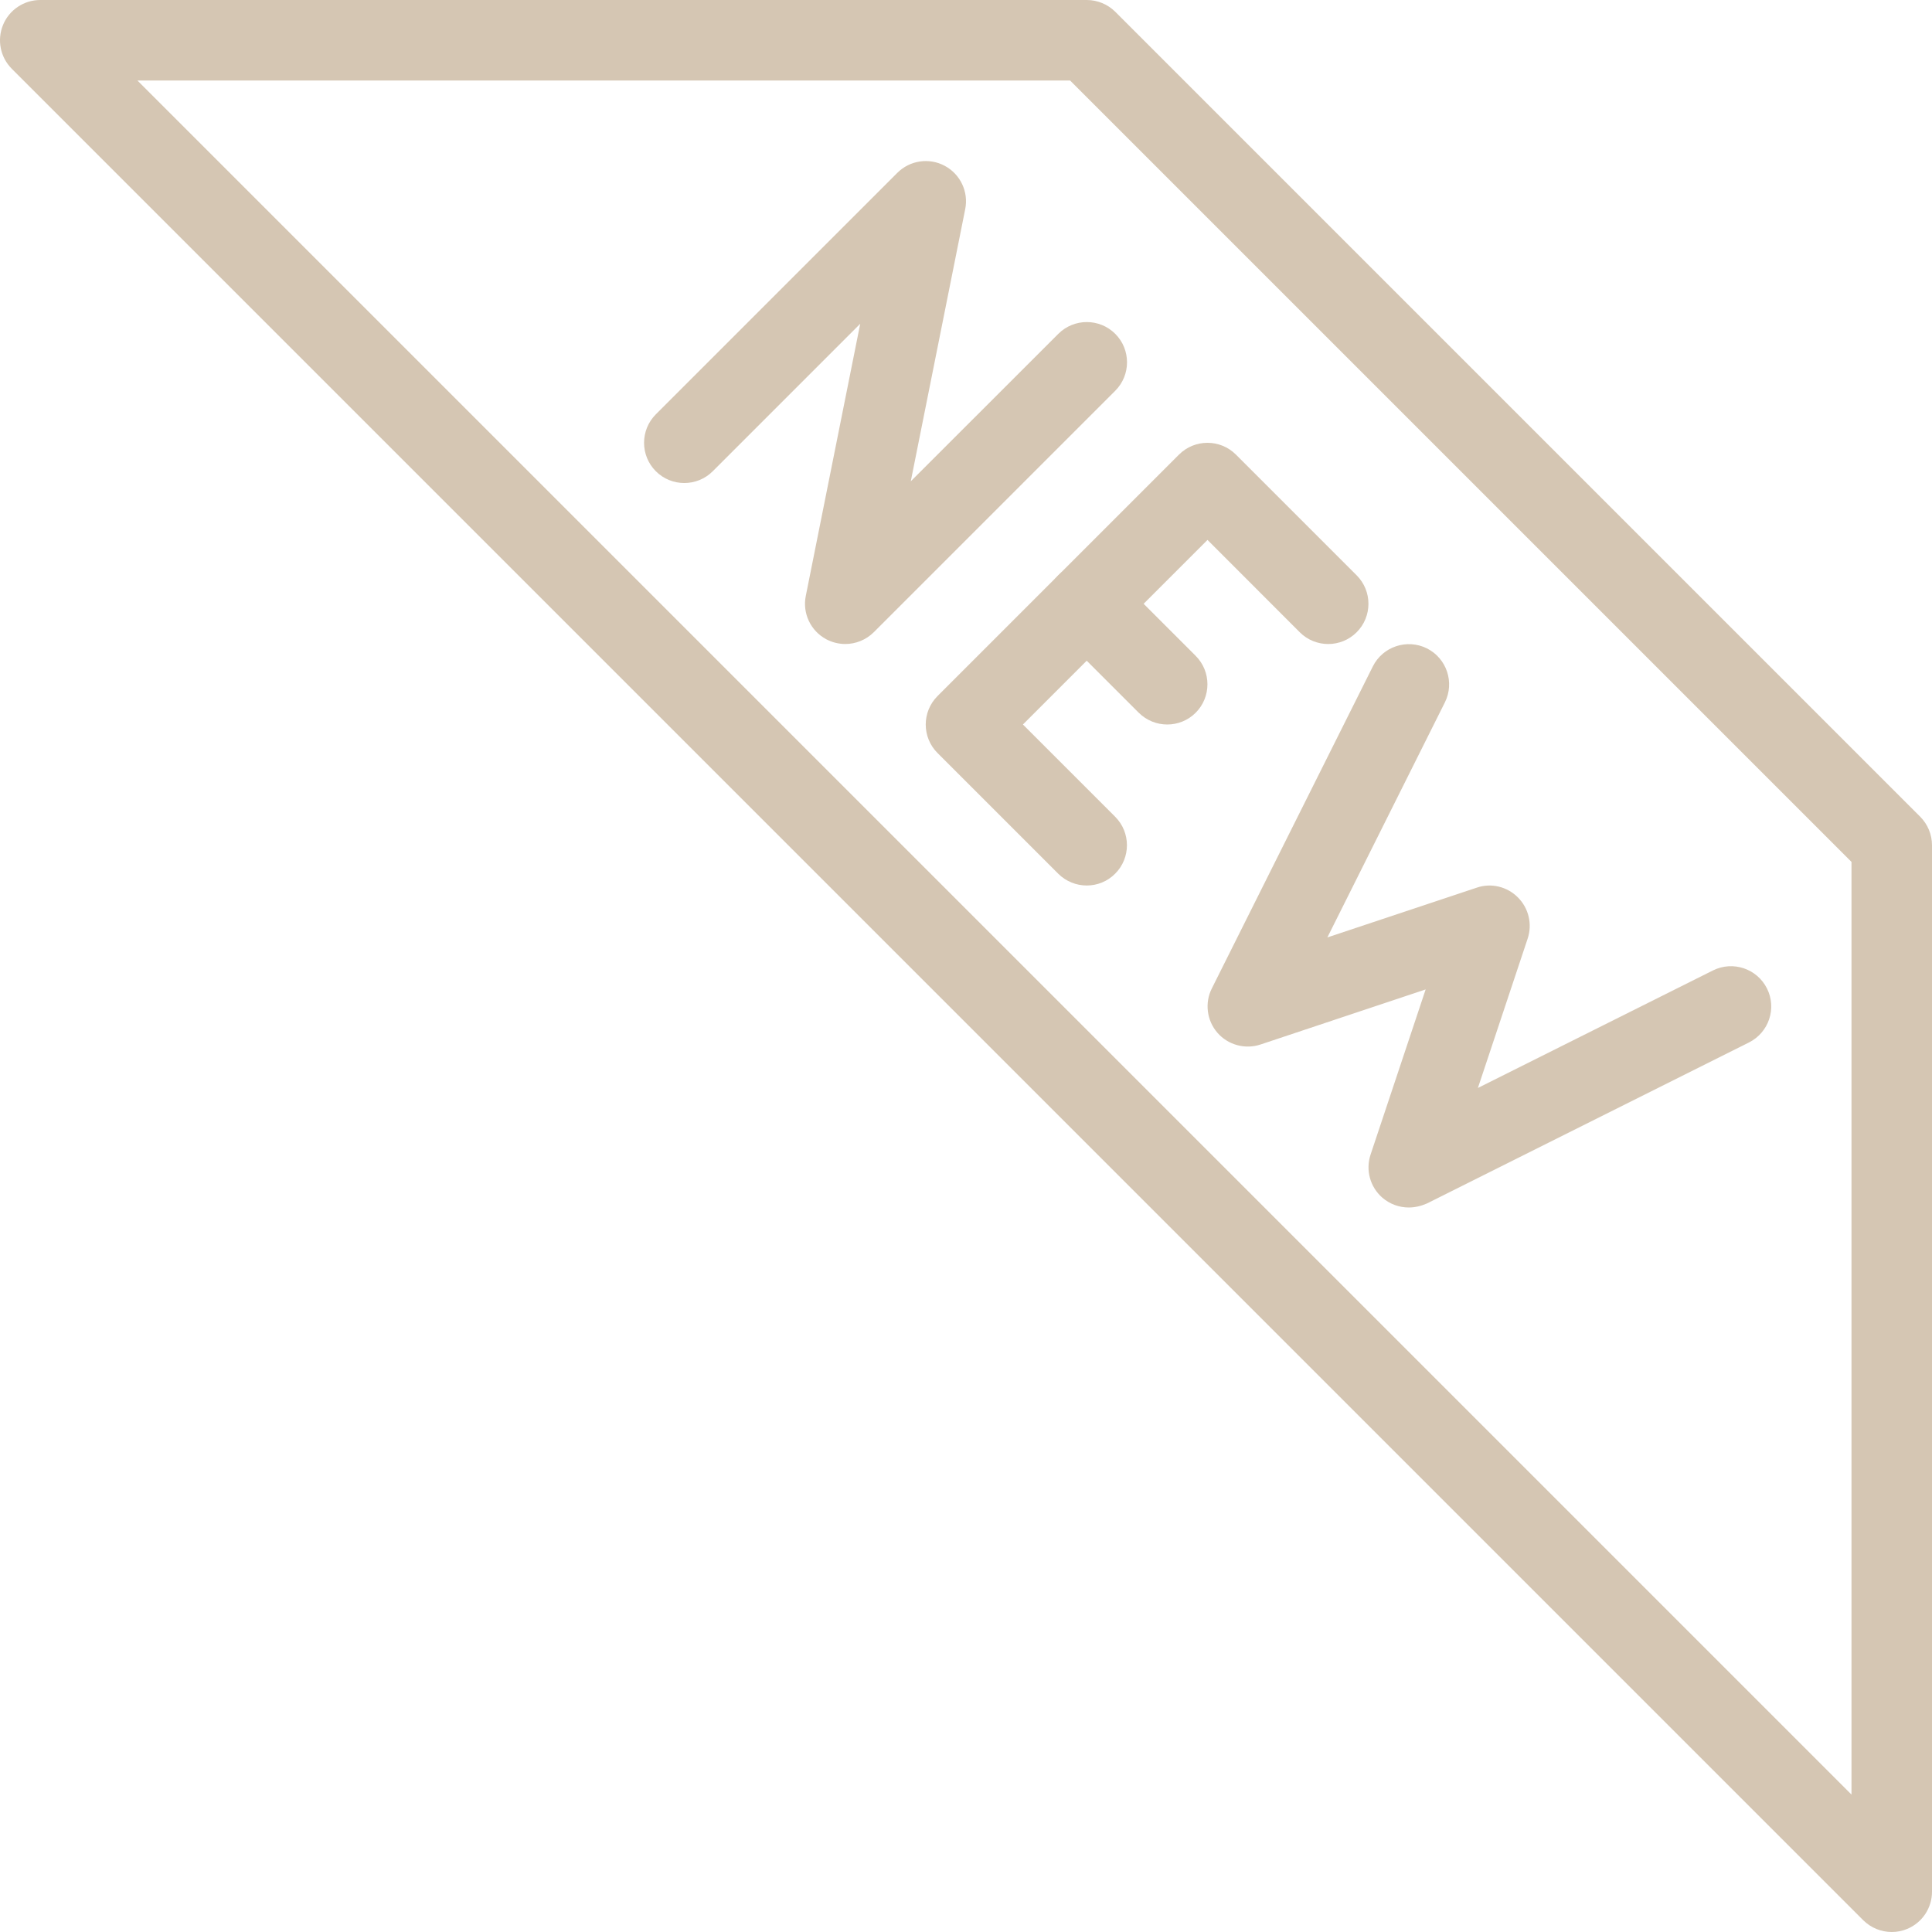
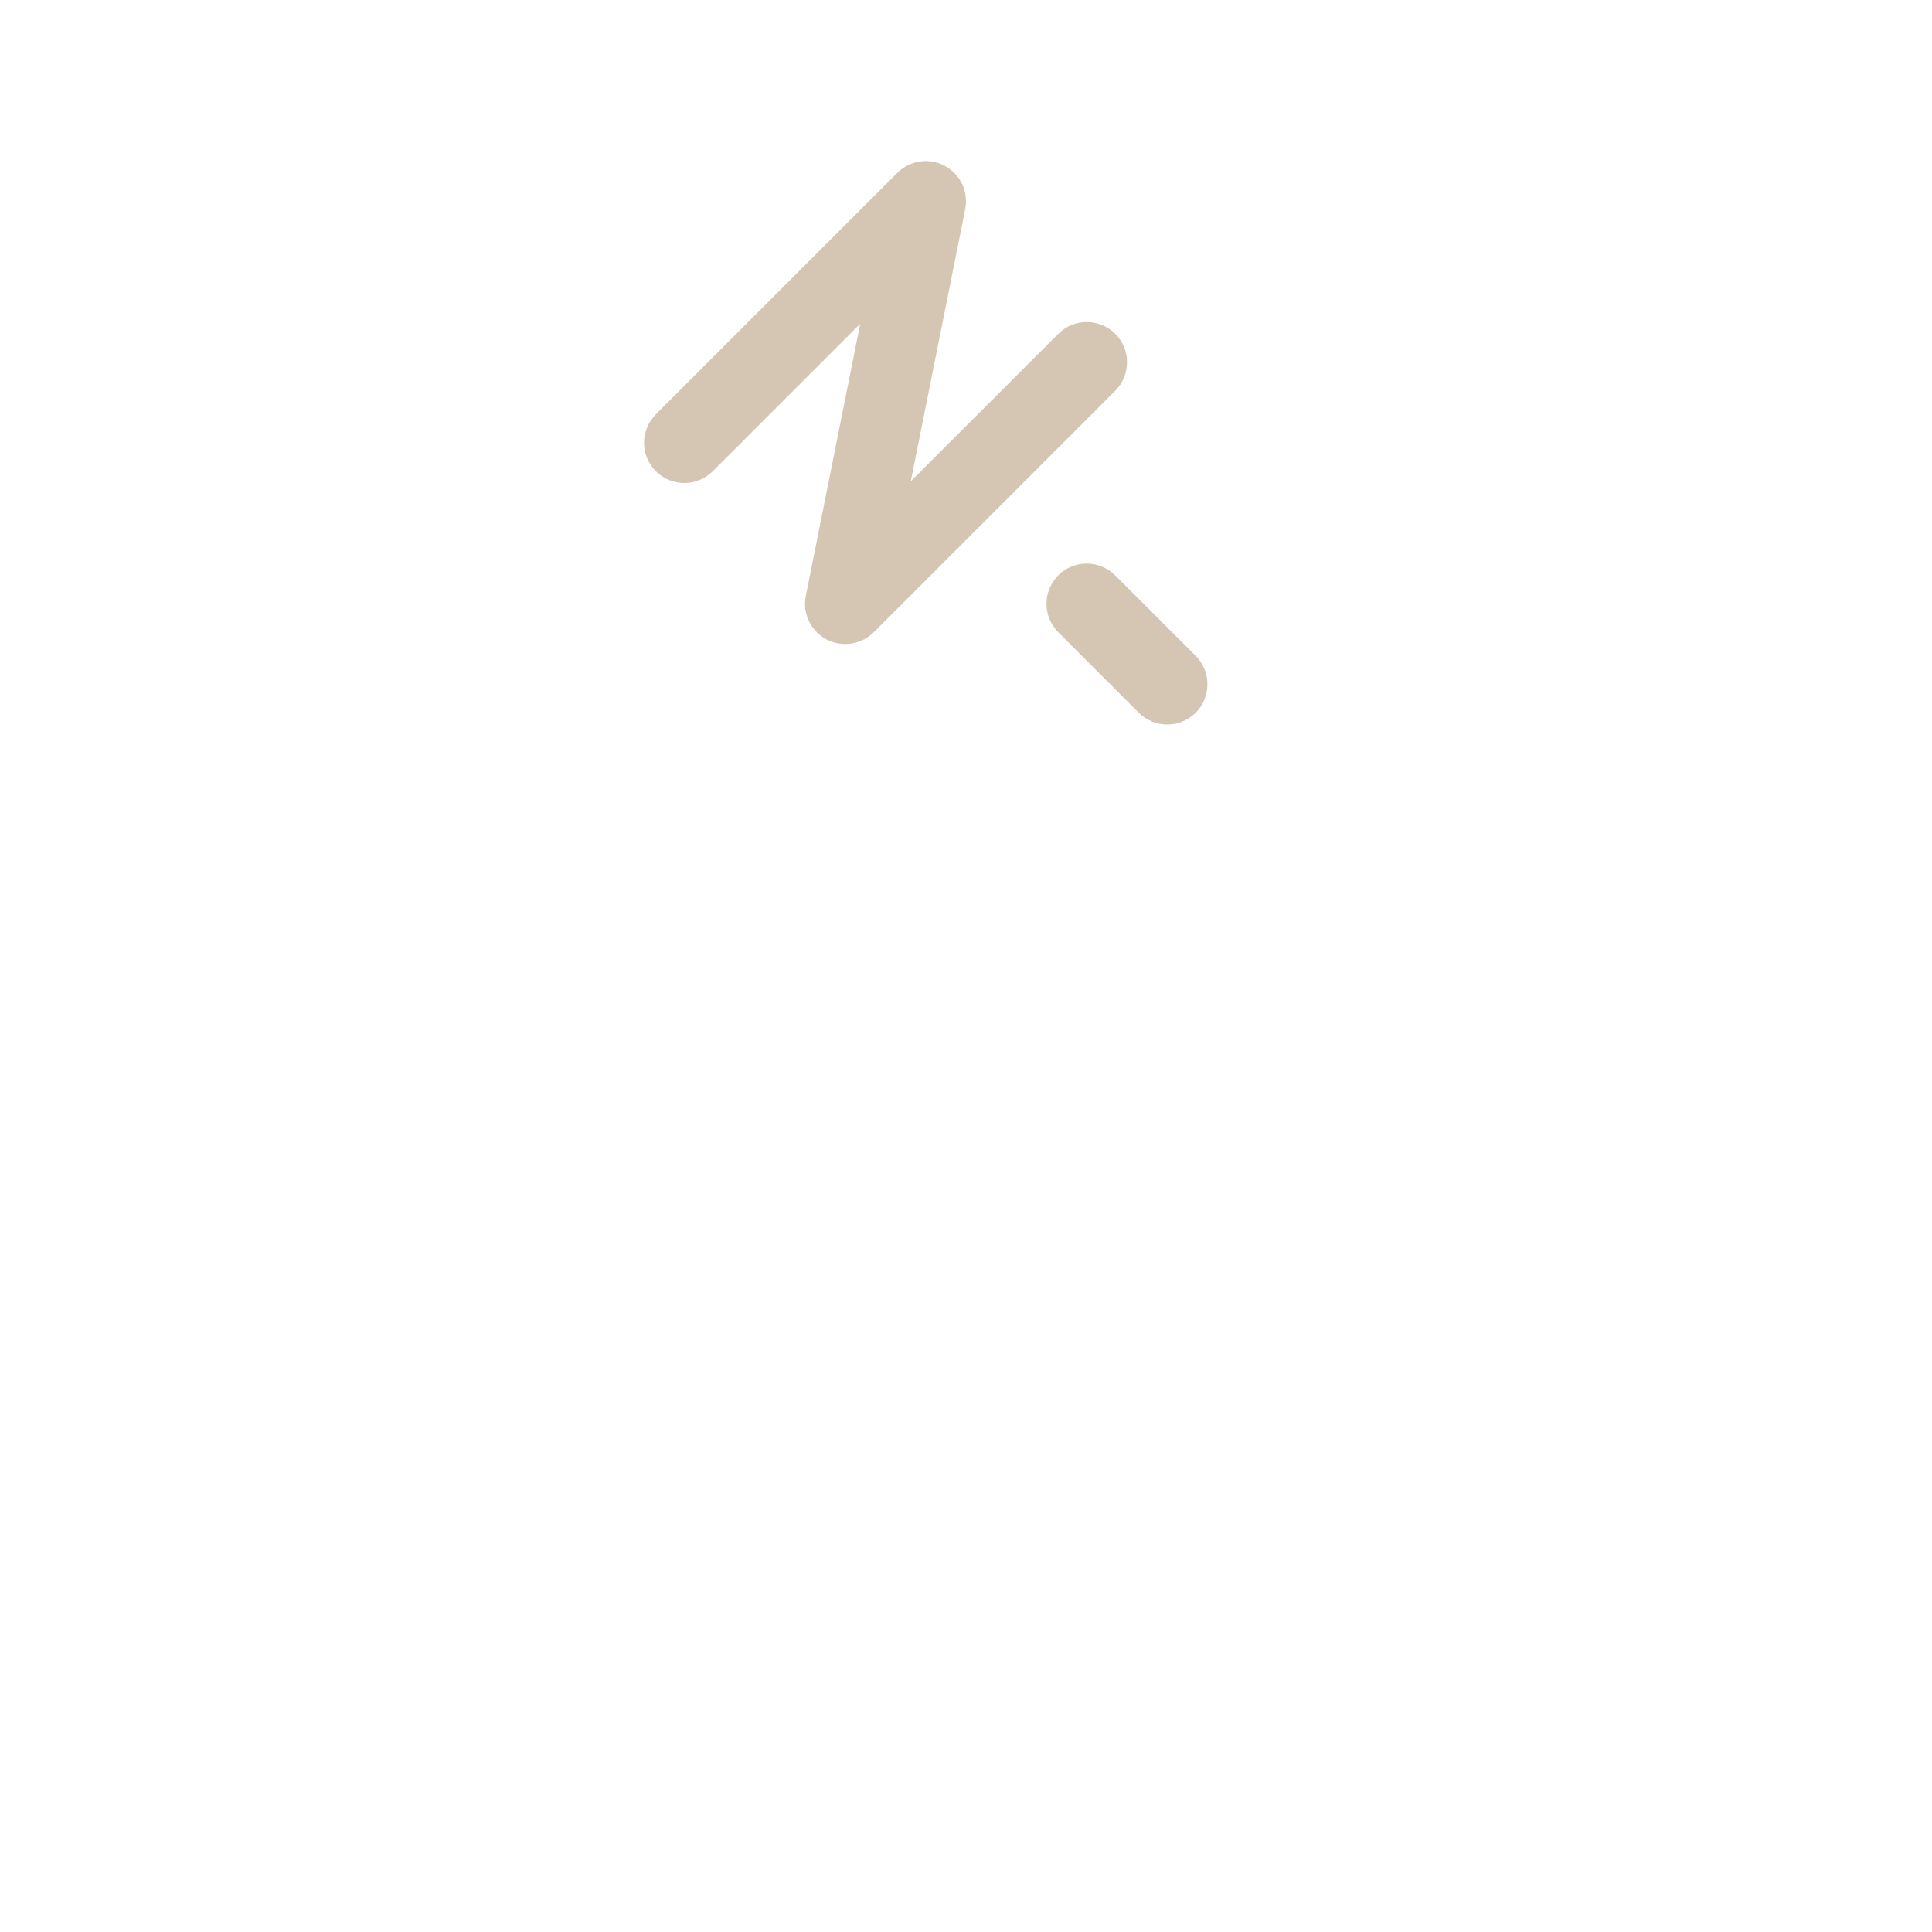
<svg xmlns="http://www.w3.org/2000/svg" fill="#d5c6b3" height="24" preserveAspectRatio="xMidYMid meet" version="1" viewBox="-0.0 0.0 24.0 24.0" width="24" zoomAndPan="magnify">
  <g>
    <g id="change1_2">
      <path d="M10.5,8c-0.081,0-0.162-0.02-0.236-0.059C10.07,7.837,9.966,7.618,10.01,7.402l0.676-3.38L8.854,5.854 c-0.195,0.195-0.512,0.195-0.707,0c-0.195-0.195-0.195-0.512,0-0.707l3-3c0.156-0.156,0.396-0.191,0.589-0.087 c0.194,0.104,0.298,0.323,0.254,0.539l-0.676,3.38l1.833-1.832c0.195-0.195,0.512-0.195,0.707,0s0.195,0.512,0,0.707l-3,3 C10.757,7.95,10.629,8,10.5,8z" fill="inherit" />
-       <path d="M13.5,11c-0.128,0-0.256-0.049-0.354-0.146l-1.5-1.5c-0.195-0.195-0.195-0.512,0-0.707l3-3 c0.195-0.195,0.512-0.195,0.707,0l1.5,1.5c0.195,0.195,0.195,0.512,0,0.707s-0.512,0.195-0.707,0L15,6.707L12.707,9l1.146,1.146 c0.195,0.195,0.195,0.512,0,0.707C13.756,10.951,13.628,11,13.5,11z" fill="inherit" />
      <path d="M14.5,9c-0.128,0-0.256-0.049-0.354-0.146l-1-1c-0.195-0.195-0.195-0.512,0-0.707s0.512-0.195,0.707,0l1,1 c0.195,0.195,0.195,0.512,0,0.707C14.756,8.951,14.628,9,14.5,9z" fill="inherit" />
-       <path d="M17.5,15c-0.118,0-0.235-0.042-0.328-0.122c-0.153-0.133-0.21-0.344-0.146-0.536l0.684-2.051l-2.051,0.684 c-0.191,0.064-0.404,0.006-0.536-0.146s-0.16-0.371-0.069-0.551l2-4c0.124-0.247,0.424-0.346,0.671-0.224 c0.247,0.124,0.347,0.424,0.224,0.671l-1.46,2.92l1.855-0.618c0.179-0.062,0.378-0.014,0.512,0.121 c0.134,0.134,0.181,0.332,0.121,0.512l-0.618,1.855l2.92-1.46c0.248-0.123,0.547-0.023,0.671,0.224 c0.124,0.247,0.023,0.547-0.224,0.671l-4,2C17.653,14.982,17.576,15,17.5,15z" fill="inherit" />
    </g>
    <g id="change1_1">
-       <path d="M23.5,24c-0.13,0-0.258-0.051-0.354-0.146l-23-23C0.003,0.71-0.039,0.496,0.038,0.309C0.115,0.122,0.298,0,0.5,0h13 c0.133,0,0.26,0.053,0.354,0.146l10,10C23.947,10.24,24,10.367,24,10.5v13c0,0.202-0.122,0.385-0.309,0.462 C23.629,23.988,23.565,24,23.5,24z M1.707,1L23,22.293V10.707L13.293,1H1.707z" fill="inherit" />
-     </g>
+       </g>
  </g>
</svg>